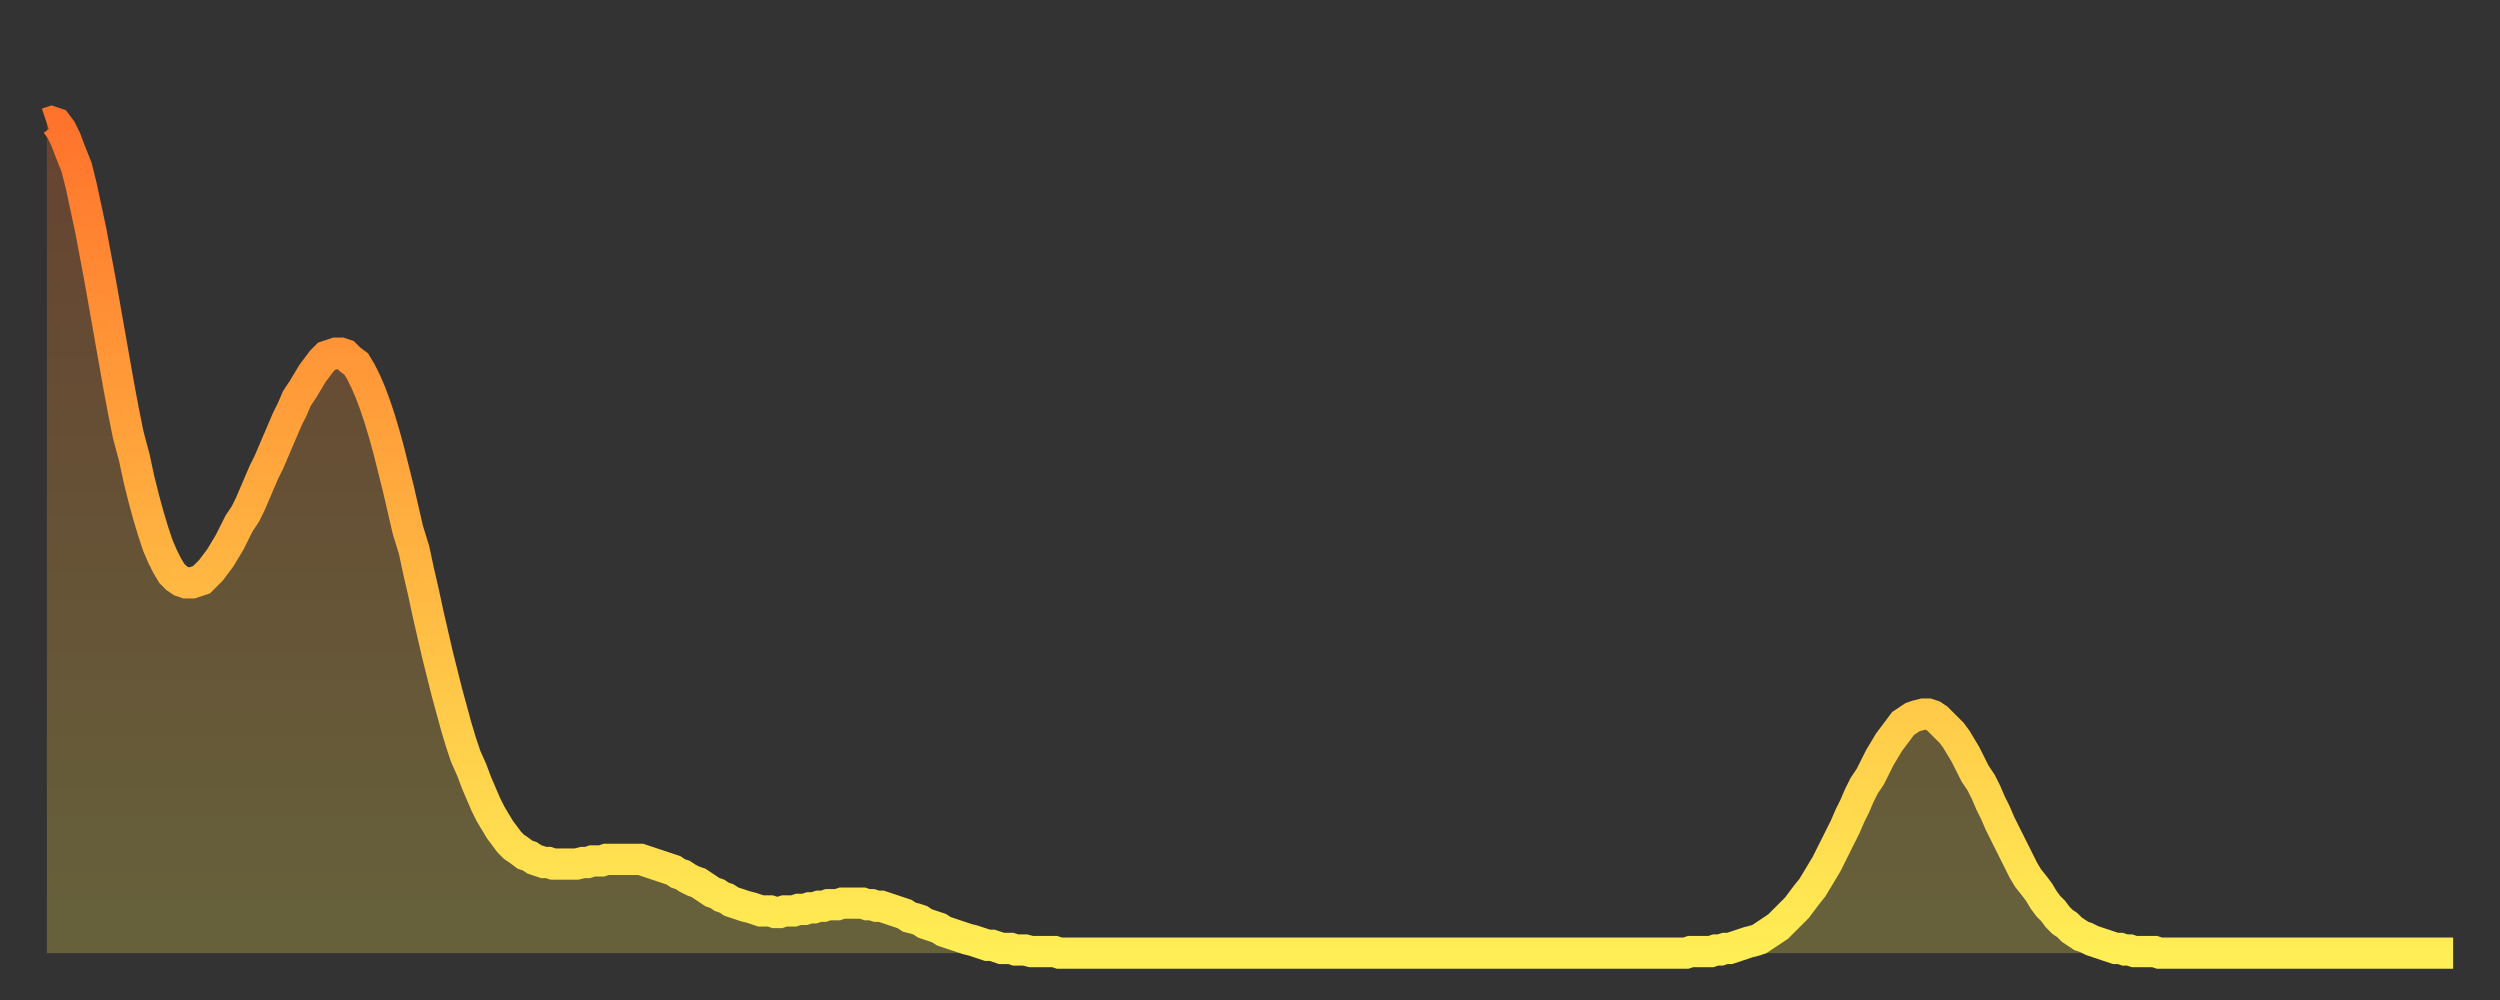
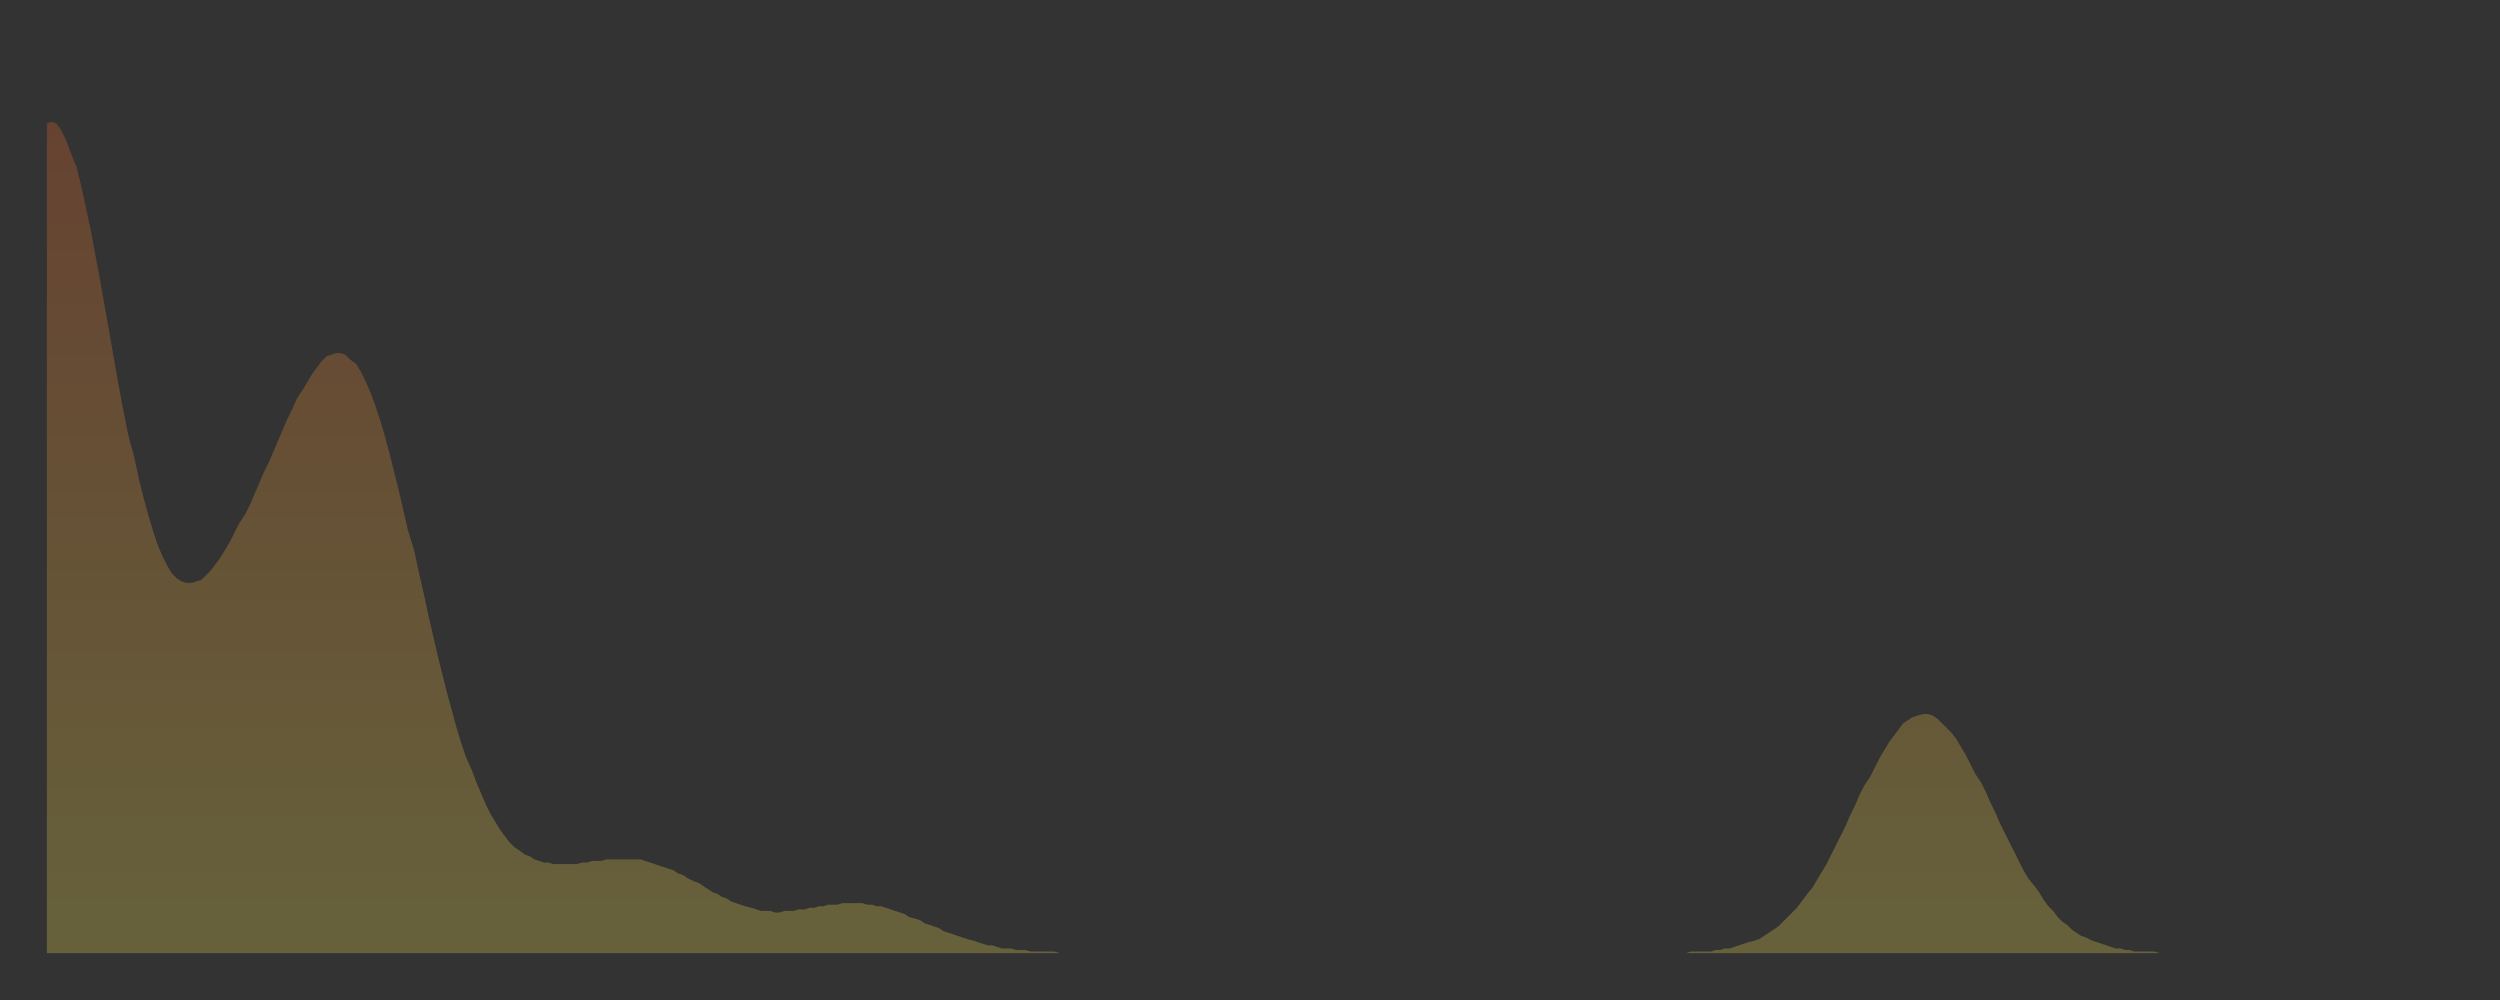
<svg xmlns="http://www.w3.org/2000/svg" baseProfile="full" height="64" version="1.1" width="160">
  <rect width="100%" height="100%" fill="#333333" stroke="none" />
  <defs>
    <linearGradient id="id145904" x1="0" x2="0" y1="0" y2="1">
      <stop offset="0%" stop-color="#ff732c" />
      <stop offset="50%" stop-color="#ffb140" />
      <stop offset="100%" stop-color="#ffee55" />
    </linearGradient>
  </defs>
  <g transform="translate(3,3)">
    <g>
-       <path d="M 0.0 4.9 L 0.3 4.8 0.6 4.9 0.9 5.3 1.2 5.9 1.5 6.7 1.9 7.7 2.2 8.9 2.5 10.3 2.8 11.7 3.1 13.3 3.4 14.9 3.7 16.6 4.0 18.3 4.3 20.0 4.6 21.7 4.9 23.3 5.2 24.8 5.6 26.3 5.9 27.7 6.2 28.9 6.5 30.0 6.8 31.0 7.1 31.9 7.4 32.6 7.7 33.2 8.0 33.7 8.3 34.0 8.6 34.2 8.9 34.3 9.3 34.3 9.6 34.2 9.9 34.1 10.2 33.8 10.5 33.5 10.8 33.1 11.1 32.7 11.4 32.2 11.7 31.7 12.0 31.1 12.3 30.5 12.7 29.9 13.0 29.3 13.3 28.6 13.6 27.9 13.9 27.2 14.2 26.6 14.5 25.9 14.8 25.2 15.1 24.5 15.4 23.8 15.7 23.2 16.0 22.5 16.4 21.9 16.7 21.4 17.0 20.9 17.3 20.5 17.6 20.1 17.9 19.8 18.2 19.7 18.5 19.6 18.8 19.6 19.1 19.7 19.4 20.0 19.8 20.3 20.1 20.8 20.4 21.4 20.7 22.1 21.0 22.9 21.3 23.8 21.6 24.8 21.9 25.9 22.2 27.1 22.5 28.3 22.8 29.6 23.1 30.9 23.5 32.2 23.8 33.6 24.1 34.9 24.4 36.3 24.7 37.6 25.0 38.9 25.3 40.1 25.6 41.3 25.9 42.4 26.2 43.5 26.5 44.5 26.8 45.4 27.2 46.3 27.5 47.1 27.8 47.8 28.1 48.5 28.4 49.1 28.7 49.6 29.0 50.1 29.3 50.5 29.6 50.9 29.9 51.2 30.2 51.4 30.6 51.7 30.9 51.8 31.2 52.0 31.5 52.1 31.8 52.2 32.1 52.2 32.4 52.3 32.7 52.3 33.0 52.3 33.3 52.3 33.6 52.3 33.9 52.3 34.3 52.2 34.6 52.2 34.9 52.1 35.2 52.1 35.5 52.1 35.8 52.0 36.1 52.0 36.4 52.0 36.7 52.0 37.0 52.0 37.3 52.0 37.7 52.0 38.0 52.0 38.3 52.1 38.6 52.2 38.9 52.3 39.2 52.4 39.5 52.5 39.8 52.6 40.1 52.7 40.4 52.9 40.7 53.0 41.0 53.2 41.4 53.4 41.7 53.5 42.0 53.7 42.3 53.9 42.6 54.1 42.9 54.2 43.2 54.4 43.5 54.5 43.8 54.7 44.1 54.8 44.4 54.9 44.7 55.0 45.1 55.1 45.4 55.2 45.7 55.3 46.0 55.3 46.3 55.3 46.6 55.4 46.9 55.4 47.2 55.3 47.5 55.3 47.8 55.3 48.1 55.2 48.5 55.2 48.8 55.1 49.1 55.1 49.4 55.0 49.7 55.0 50.0 54.9 50.3 54.9 50.6 54.9 50.9 54.8 51.2 54.8 51.5 54.8 51.8 54.8 52.2 54.8 52.5 54.9 52.8 54.9 53.1 55.0 53.4 55.0 53.7 55.1 54.0 55.2 54.3 55.3 54.6 55.4 54.9 55.5 55.2 55.7 55.6 55.8 55.9 55.9 56.2 56.1 56.5 56.2 56.8 56.3 57.1 56.4 57.4 56.6 57.7 56.7 58.0 56.8 58.3 56.9 58.6 57.0 58.9 57.1 59.3 57.2 59.6 57.3 59.9 57.4 60.2 57.5 60.5 57.5 60.8 57.6 61.1 57.7 61.4 57.7 61.7 57.7 62.0 57.8 62.3 57.8 62.6 57.8 63.0 57.9 63.3 57.9 63.6 57.9 63.9 57.9 64.2 57.9 64.5 57.9 64.8 58.0 65.1 58.0 65.4 58.0 65.7 58.0 66.0 58.0 66.4 58.0 66.7 58.0 67.0 58.0 67.3 58.0 67.6 58.0 67.9 58.0 68.2 58.0 68.5 58.0 68.8 58.0 69.1 58.0 69.4 58.0 69.7 58.0 70.1 58.0 70.4 58.0 70.7 58.0 71.0 58.0 71.3 58.0 71.6 58.0 71.9 58.0 72.2 58.0 72.5 58.0 72.8 58.0 73.1 58.0 73.5 58.0 73.8 58.0 74.1 58.0 74.4 58.0 74.7 58.0 75.0 58.0 75.3 58.0 75.6 58.0 75.9 58.0 76.2 58.0 76.5 58.0 76.8 58.0 77.2 58.0 77.5 58.0 77.8 58.0 78.1 58.0 78.4 58.0 78.7 58.0 79.0 58.0 79.3 58.0 79.6 58.0 79.9 58.0 80.2 58.0 80.5 58.0 80.9 58.0 81.2 58.0 81.5 58.0 81.8 58.0 82.1 58.0 82.4 58.0 82.7 58.0 83.0 58.0 83.3 58.0 83.6 58.0 83.9 58.0 84.3 58.0 84.6 58.0 84.9 58.0 85.2 58.0 85.5 58.0 85.8 58.0 86.1 58.0 86.4 58.0 86.7 58.0 87.0 58.0 87.3 58.0 87.6 58.0 88.0 58.0 88.3 58.0 88.6 58.0 88.9 58.0 89.2 58.0 89.5 58.0 89.8 58.0 90.1 58.0 90.4 58.0 90.7 58.0 91.0 58.0 91.4 58.0 91.7 58.0 92.0 58.0 92.3 58.0 92.6 58.0 92.9 58.0 93.2 58.0 93.5 58.0 93.8 58.0 94.1 58.0 94.4 58.0 94.7 58.0 95.1 58.0 95.4 58.0 95.7 58.0 96.0 58.0 96.3 58.0 96.6 58.0 96.9 58.0 97.2 58.0 97.5 58.0 97.8 58.0 98.1 58.0 98.4 58.0 98.8 58.0 99.1 58.0 99.4 58.0 99.7 58.0 100.0 58.0 100.3 58.0 100.6 58.0 100.9 58.0 101.2 58.0 101.5 58.0 101.8 58.0 102.2 58.0 102.5 58.0 102.8 58.0 103.1 58.0 103.4 58.0 103.7 58.0 104.0 58.0 104.3 58.0 104.6 58.0 104.9 58.0 105.2 57.9 105.5 57.9 105.9 57.9 106.2 57.9 106.5 57.9 106.8 57.8 107.1 57.8 107.4 57.7 107.7 57.7 108.0 57.6 108.3 57.5 108.6 57.4 108.9 57.3 109.3 57.2 109.6 57.1 109.9 56.9 110.2 56.7 110.5 56.5 110.8 56.3 111.1 56.0 111.4 55.7 111.7 55.4 112.0 55.1 112.3 54.7 112.6 54.3 113.0 53.8 113.3 53.3 113.6 52.8 113.9 52.3 114.2 51.7 114.5 51.1 114.8 50.5 115.1 49.9 115.4 49.2 115.7 48.6 116.0 47.9 116.3 47.3 116.7 46.7 117.0 46.1 117.3 45.5 117.6 45.0 117.9 44.5 118.2 44.1 118.5 43.7 118.8 43.3 119.1 43.1 119.4 42.9 119.7 42.8 120.1 42.7 120.4 42.7 120.7 42.8 121.0 43.0 121.3 43.3 121.6 43.6 121.9 43.9 122.2 44.3 122.5 44.8 122.8 45.3 123.1 45.9 123.4 46.5 123.8 47.1 124.1 47.7 124.4 48.4 124.7 49.0 125.0 49.7 125.3 50.3 125.6 50.9 125.9 51.5 126.2 52.1 126.5 52.7 126.8 53.2 127.2 53.7 127.5 54.1 127.8 54.6 128.1 55.0 128.4 55.3 128.7 55.7 129.0 56.0 129.3 56.2 129.6 56.5 129.9 56.7 130.2 56.9 130.5 57.0 130.9 57.2 131.2 57.3 131.5 57.4 131.8 57.5 132.1 57.6 132.4 57.7 132.7 57.7 133.0 57.8 133.3 57.8 133.6 57.9 133.9 57.9 134.2 57.9 134.6 57.9 134.9 57.9 135.2 58.0 135.5 58.0 135.8 58.0 136.1 58.0 136.4 58.0 136.7 58.0 137.0 58.0 137.3 58.0 137.6 58.0 138.0 58.0 138.3 58.0 138.6 58.0 138.9 58.0 139.2 58.0 139.5 58.0 139.8 58.0 140.1 58.0 140.4 58.0 140.7 58.0 141.0 58.0 141.3 58.0 141.7 58.0 142.0 58.0 142.3 58.0 142.6 58.0 142.9 58.0 143.2 58.0 143.5 58.0 143.8 58.0 144.1 58.0 144.4 58.0 144.7 58.0 145.1 58.0 145.4 58.0 145.7 58.0 146.0 58.0 146.3 58.0 146.6 58.0 146.9 58.0 147.2 58.0 147.5 58.0 147.8 58.0 148.1 58.0 148.4 58.0 148.8 58.0 149.1 58.0 149.4 58.0 149.7 58.0 150.0 58.0 150.3 58.0 150.6 58.0 150.9 58.0 151.2 58.0 151.5 58.0 151.8 58.0 152.1 58.0 152.5 58.0 152.8 58.0 153.1 58.0 153.4 58.0 153.7 58.0 154.0 58.0" fill="none" id="graph-curve" opacity="1" stroke="url(#id145904)" stroke-width="2" />
      <path d="M 0 58 L 0.0 4.9 0.3 4.8 0.6 4.9 0.9 5.3 1.2 5.9 1.5 6.7 1.9 7.7 2.2 8.9 2.5 10.3 2.8 11.7 3.1 13.3 3.4 14.9 3.7 16.6 4.0 18.3 4.3 20.0 4.6 21.7 4.9 23.3 5.2 24.8 5.6 26.3 5.9 27.7 6.2 28.9 6.5 30.0 6.8 31.0 7.1 31.9 7.4 32.6 7.7 33.2 8.0 33.7 8.3 34.0 8.6 34.2 8.9 34.3 9.3 34.3 9.6 34.2 9.9 34.1 10.2 33.8 10.5 33.5 10.8 33.1 11.1 32.7 11.4 32.2 11.7 31.7 12.0 31.1 12.3 30.5 12.7 29.9 13.0 29.3 13.3 28.6 13.6 27.9 13.9 27.2 14.2 26.6 14.5 25.9 14.8 25.2 15.1 24.5 15.4 23.8 15.7 23.2 16.0 22.5 16.4 21.9 16.7 21.4 17.0 20.9 17.3 20.5 17.6 20.1 17.9 19.8 18.2 19.7 18.5 19.6 18.8 19.6 19.1 19.7 19.4 20.0 19.8 20.3 20.1 20.8 20.4 21.4 20.7 22.1 21.0 22.9 21.3 23.8 21.6 24.8 21.9 25.9 22.2 27.1 22.5 28.3 22.8 29.6 23.1 30.9 23.5 32.2 23.8 33.6 24.1 34.9 24.4 36.3 24.7 37.6 25.0 38.9 25.3 40.1 25.6 41.3 25.9 42.4 26.2 43.5 26.5 44.5 26.8 45.4 27.2 46.3 27.5 47.1 27.8 47.8 28.1 48.5 28.4 49.1 28.7 49.6 29.0 50.1 29.3 50.5 29.6 50.9 29.9 51.2 30.2 51.4 30.6 51.7 30.9 51.8 31.2 52.0 31.5 52.1 31.8 52.2 32.1 52.2 32.4 52.3 32.7 52.3 33.0 52.3 33.3 52.3 33.6 52.3 33.9 52.3 34.3 52.2 34.6 52.2 34.9 52.1 35.2 52.1 35.5 52.1 35.8 52.0 36.1 52.0 36.4 52.0 36.7 52.0 37.0 52.0 37.3 52.0 37.7 52.0 38.0 52.0 38.3 52.1 38.6 52.2 38.9 52.3 39.2 52.4 39.5 52.5 39.8 52.6 40.1 52.7 40.4 52.9 40.7 53.0 41.0 53.2 41.4 53.4 41.7 53.5 42.0 53.7 42.3 53.9 42.6 54.1 42.9 54.2 43.2 54.4 43.5 54.5 43.8 54.7 44.1 54.8 44.4 54.9 44.7 55.0 45.1 55.1 45.4 55.2 45.7 55.3 46.0 55.3 46.3 55.3 46.6 55.4 46.9 55.4 47.2 55.3 47.5 55.3 47.8 55.3 48.1 55.2 48.5 55.2 48.8 55.1 49.1 55.1 49.4 55.0 49.7 55.0 50.0 54.9 50.3 54.9 50.6 54.9 50.9 54.8 51.2 54.8 51.5 54.8 51.8 54.8 52.2 54.8 52.5 54.9 52.8 54.9 53.1 55.0 53.4 55.0 53.7 55.1 54.0 55.2 54.3 55.3 54.6 55.4 54.9 55.5 55.2 55.7 55.6 55.8 55.9 55.9 56.2 56.1 56.5 56.2 56.8 56.3 57.1 56.4 57.4 56.6 57.7 56.7 58.0 56.8 58.3 56.9 58.6 57.0 58.9 57.1 59.3 57.2 59.6 57.3 59.9 57.4 60.2 57.5 60.5 57.5 60.8 57.6 61.1 57.7 61.4 57.7 61.7 57.7 62.0 57.8 62.3 57.8 62.6 57.8 63.0 57.9 63.3 57.9 63.6 57.9 63.9 57.9 64.2 57.9 64.5 57.9 64.8 58.0 65.1 58.0 65.4 58.0 65.7 58.0 66.0 58.0 66.4 58.0 66.7 58.0 67.0 58.0 67.3 58.0 67.6 58.0 67.9 58.0 68.2 58.0 68.5 58.0 68.8 58.0 69.1 58.0 69.4 58.0 69.7 58.0 70.1 58.0 70.4 58.0 70.7 58.0 71.0 58.0 71.3 58.0 71.6 58.0 71.9 58.0 72.2 58.0 72.5 58.0 72.8 58.0 73.1 58.0 73.5 58.0 73.8 58.0 74.1 58.0 74.4 58.0 74.7 58.0 75.0 58.0 75.3 58.0 75.6 58.0 75.9 58.0 76.2 58.0 76.5 58.0 76.8 58.0 77.2 58.0 77.5 58.0 77.8 58.0 78.1 58.0 78.4 58.0 78.7 58.0 79.0 58.0 79.3 58.0 79.6 58.0 79.9 58.0 80.2 58.0 80.5 58.0 80.9 58.0 81.2 58.0 81.5 58.0 81.8 58.0 82.1 58.0 82.4 58.0 82.7 58.0 83.0 58.0 83.3 58.0 83.6 58.0 83.9 58.0 84.3 58.0 84.6 58.0 84.9 58.0 85.2 58.0 85.5 58.0 85.8 58.0 86.1 58.0 86.4 58.0 86.7 58.0 87.0 58.0 87.3 58.0 87.6 58.0 88.0 58.0 88.3 58.0 88.6 58.0 88.9 58.0 89.2 58.0 89.5 58.0 89.8 58.0 90.1 58.0 90.4 58.0 90.7 58.0 91.0 58.0 91.4 58.0 91.7 58.0 92.0 58.0 92.3 58.0 92.6 58.0 92.9 58.0 93.2 58.0 93.5 58.0 93.8 58.0 94.1 58.0 94.4 58.0 94.7 58.0 95.1 58.0 95.4 58.0 95.7 58.0 96.0 58.0 96.3 58.0 96.6 58.0 96.9 58.0 97.2 58.0 97.5 58.0 97.8 58.0 98.1 58.0 98.4 58.0 98.8 58.0 99.1 58.0 99.4 58.0 99.7 58.0 100.0 58.0 100.3 58.0 100.6 58.0 100.9 58.0 101.2 58.0 101.5 58.0 101.8 58.0 102.2 58.0 102.5 58.0 102.8 58.0 103.1 58.0 103.4 58.0 103.7 58.0 104.0 58.0 104.3 58.0 104.6 58.0 104.9 58.0 105.2 57.9 105.5 57.9 105.9 57.9 106.2 57.9 106.5 57.9 106.8 57.8 107.1 57.8 107.4 57.7 107.7 57.7 108.0 57.6 108.3 57.5 108.6 57.4 108.9 57.3 109.3 57.2 109.6 57.1 109.9 56.9 110.2 56.7 110.5 56.5 110.8 56.3 111.1 56.0 111.4 55.7 111.7 55.4 112.0 55.1 112.3 54.7 112.6 54.3 113.0 53.8 113.3 53.3 113.6 52.8 113.9 52.3 114.2 51.7 114.5 51.1 114.8 50.5 115.1 49.9 115.4 49.2 115.7 48.6 116.0 47.9 116.3 47.3 116.7 46.7 117.0 46.1 117.3 45.5 117.6 45.0 117.9 44.5 118.2 44.1 118.5 43.7 118.8 43.3 119.1 43.1 119.4 42.9 119.7 42.8 120.1 42.7 120.4 42.7 120.7 42.8 121.0 43.0 121.3 43.3 121.6 43.6 121.9 43.9 122.2 44.3 122.5 44.8 122.8 45.3 123.1 45.9 123.4 46.5 123.8 47.1 124.1 47.7 124.4 48.4 124.7 49.0 125.0 49.7 125.3 50.3 125.6 50.9 125.9 51.5 126.2 52.1 126.5 52.7 126.8 53.2 127.2 53.7 127.5 54.1 127.8 54.6 128.1 55.0 128.4 55.3 128.7 55.7 129.0 56.0 129.3 56.2 129.6 56.5 129.9 56.7 130.2 56.9 130.5 57.0 130.9 57.2 131.2 57.3 131.5 57.4 131.8 57.5 132.1 57.6 132.4 57.7 132.7 57.7 133.0 57.8 133.3 57.8 133.6 57.9 133.9 57.9 134.2 57.9 134.6 57.9 134.9 57.9 135.2 58.0 135.5 58.0 135.8 58.0 136.1 58.0 136.4 58.0 136.7 58.0 137.0 58.0 137.3 58.0 137.6 58.0 138.0 58.0 138.3 58.0 138.6 58.0 138.9 58.0 139.2 58.0 139.5 58.0 139.8 58.0 140.1 58.0 140.4 58.0 140.7 58.0 141.0 58.0 141.3 58.0 141.7 58.0 142.0 58.0 142.3 58.0 142.6 58.0 142.9 58.0 143.2 58.0 143.5 58.0 143.8 58.0 144.1 58.0 144.4 58.0 144.7 58.0 145.1 58.0 145.4 58.0 145.7 58.0 146.0 58.0 146.3 58.0 146.6 58.0 146.9 58.0 147.2 58.0 147.5 58.0 147.8 58.0 148.1 58.0 148.4 58.0 148.8 58.0 149.1 58.0 149.4 58.0 149.7 58.0 150.0 58.0 150.3 58.0 150.6 58.0 150.9 58.0 151.2 58.0 151.5 58.0 151.8 58.0 152.1 58.0 152.5 58.0 152.8 58.0 153.1 58.0 153.4 58.0 153.7 58.0 154.0 58.0 154 58" fill="url(#id145904)" fill-opacity=".25" id="graph-shadow" />
    </g>
  </g>
</svg>